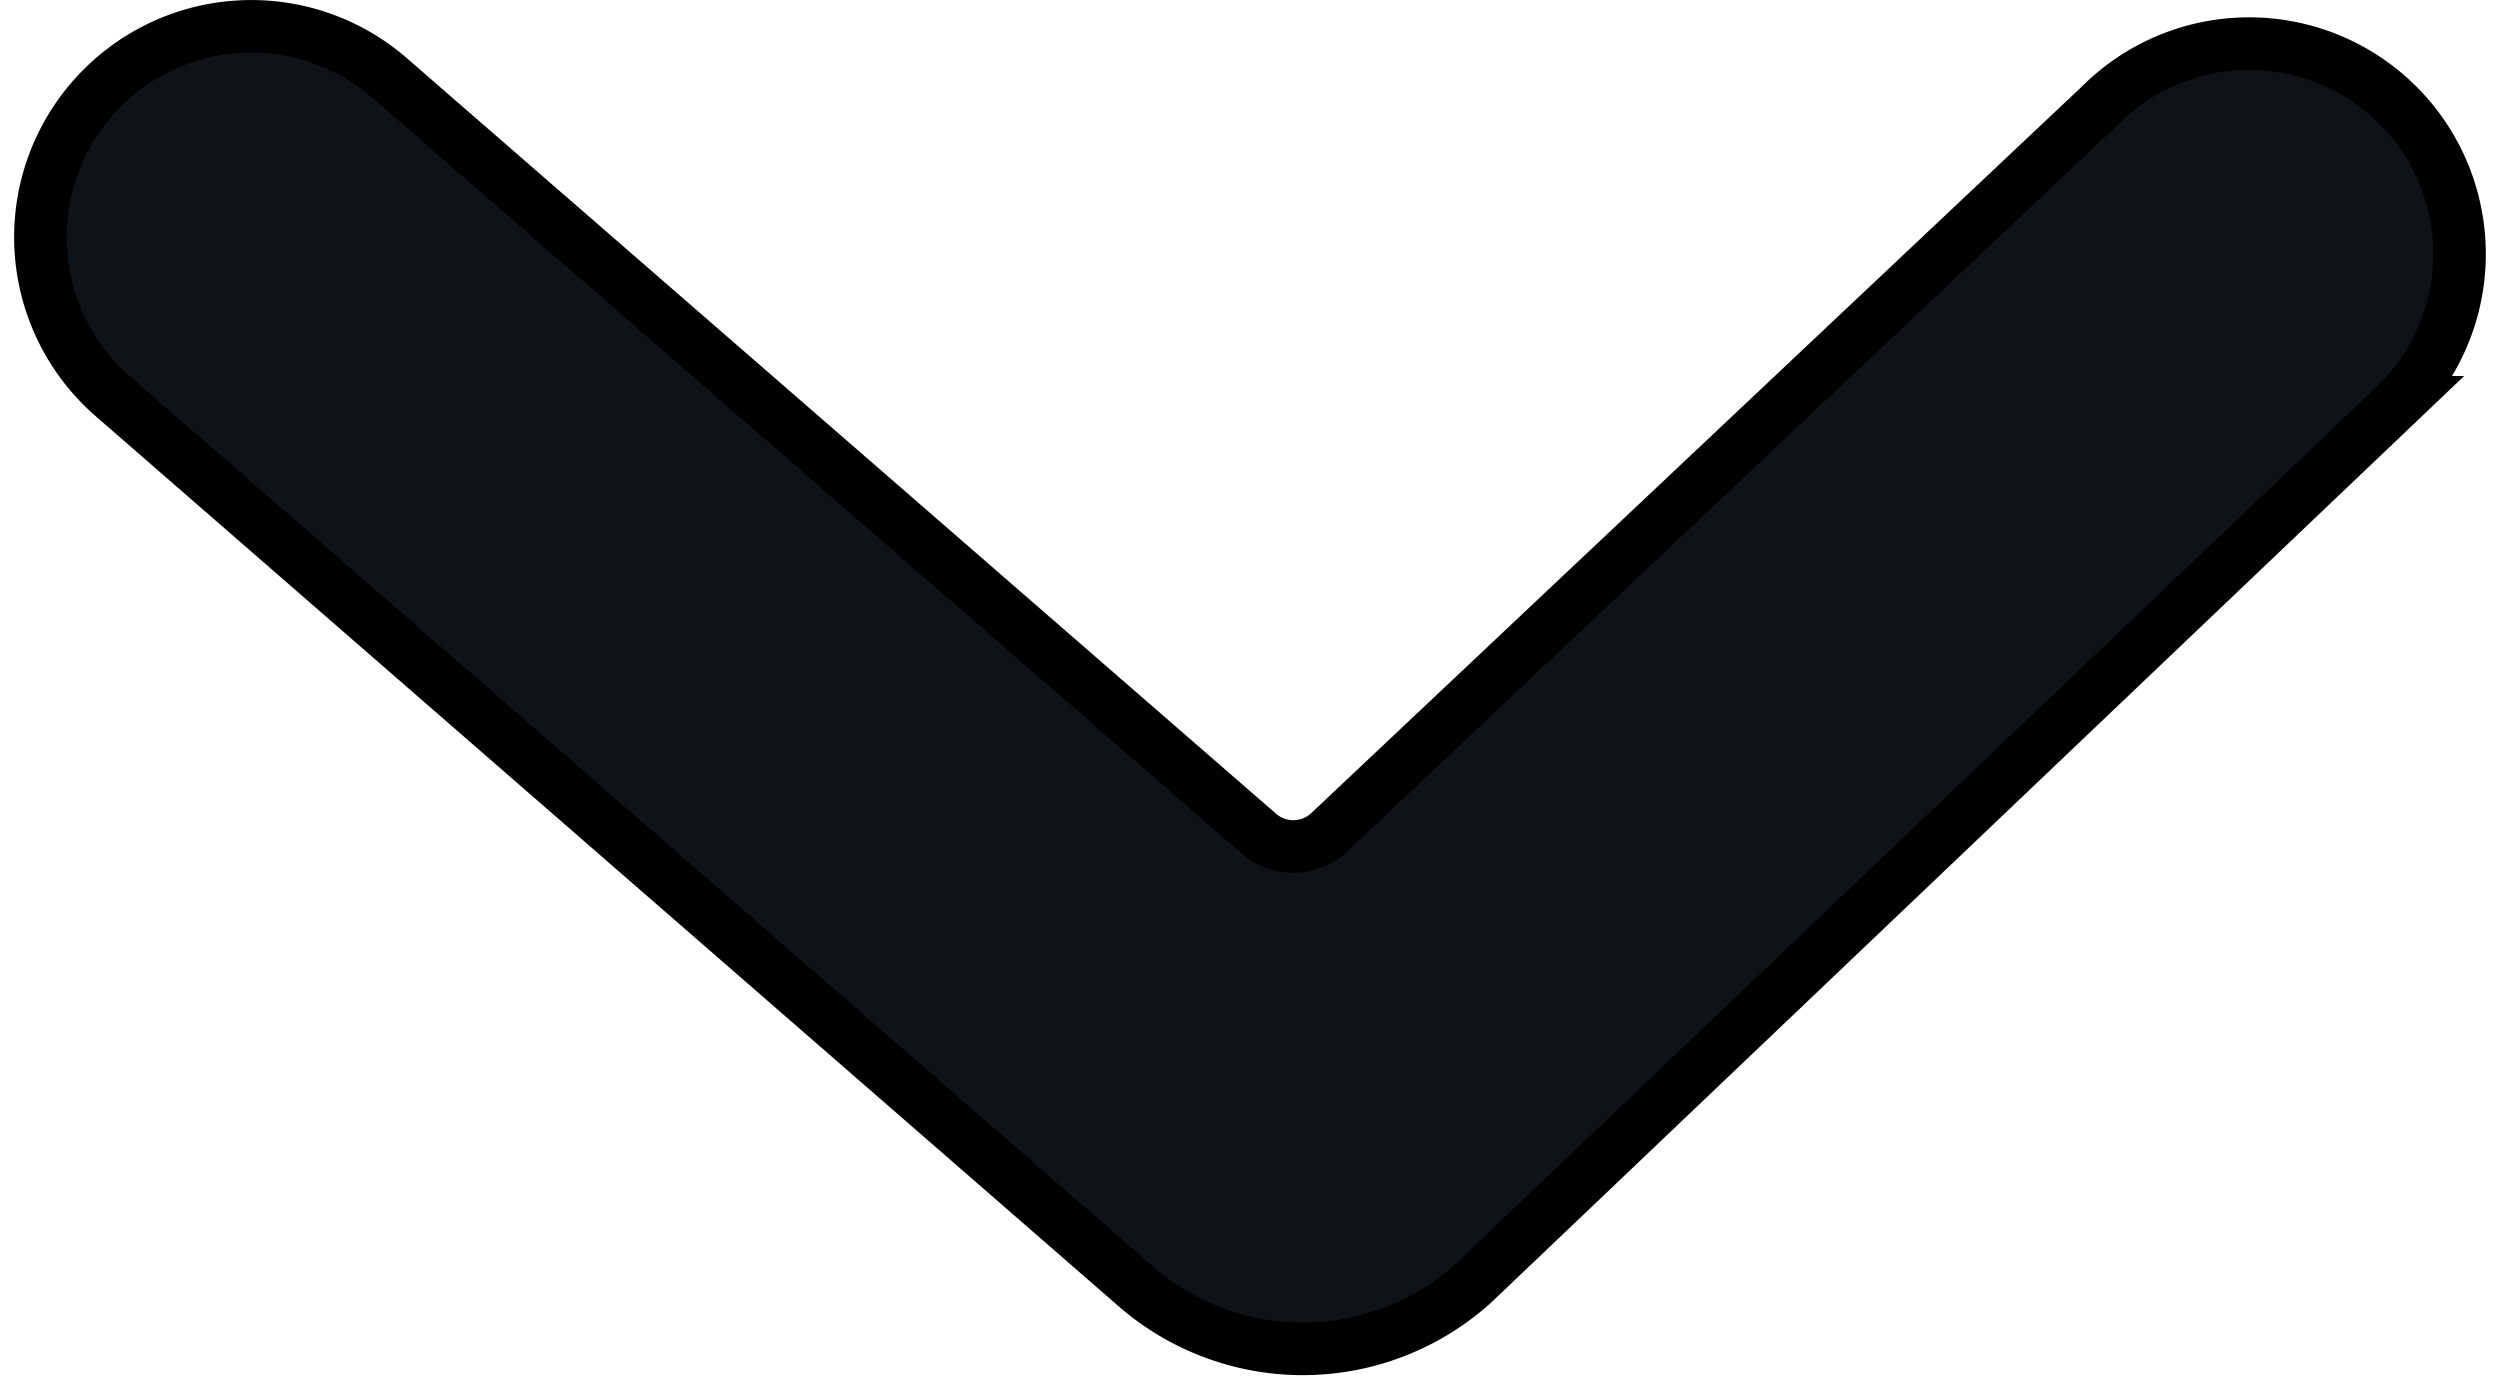
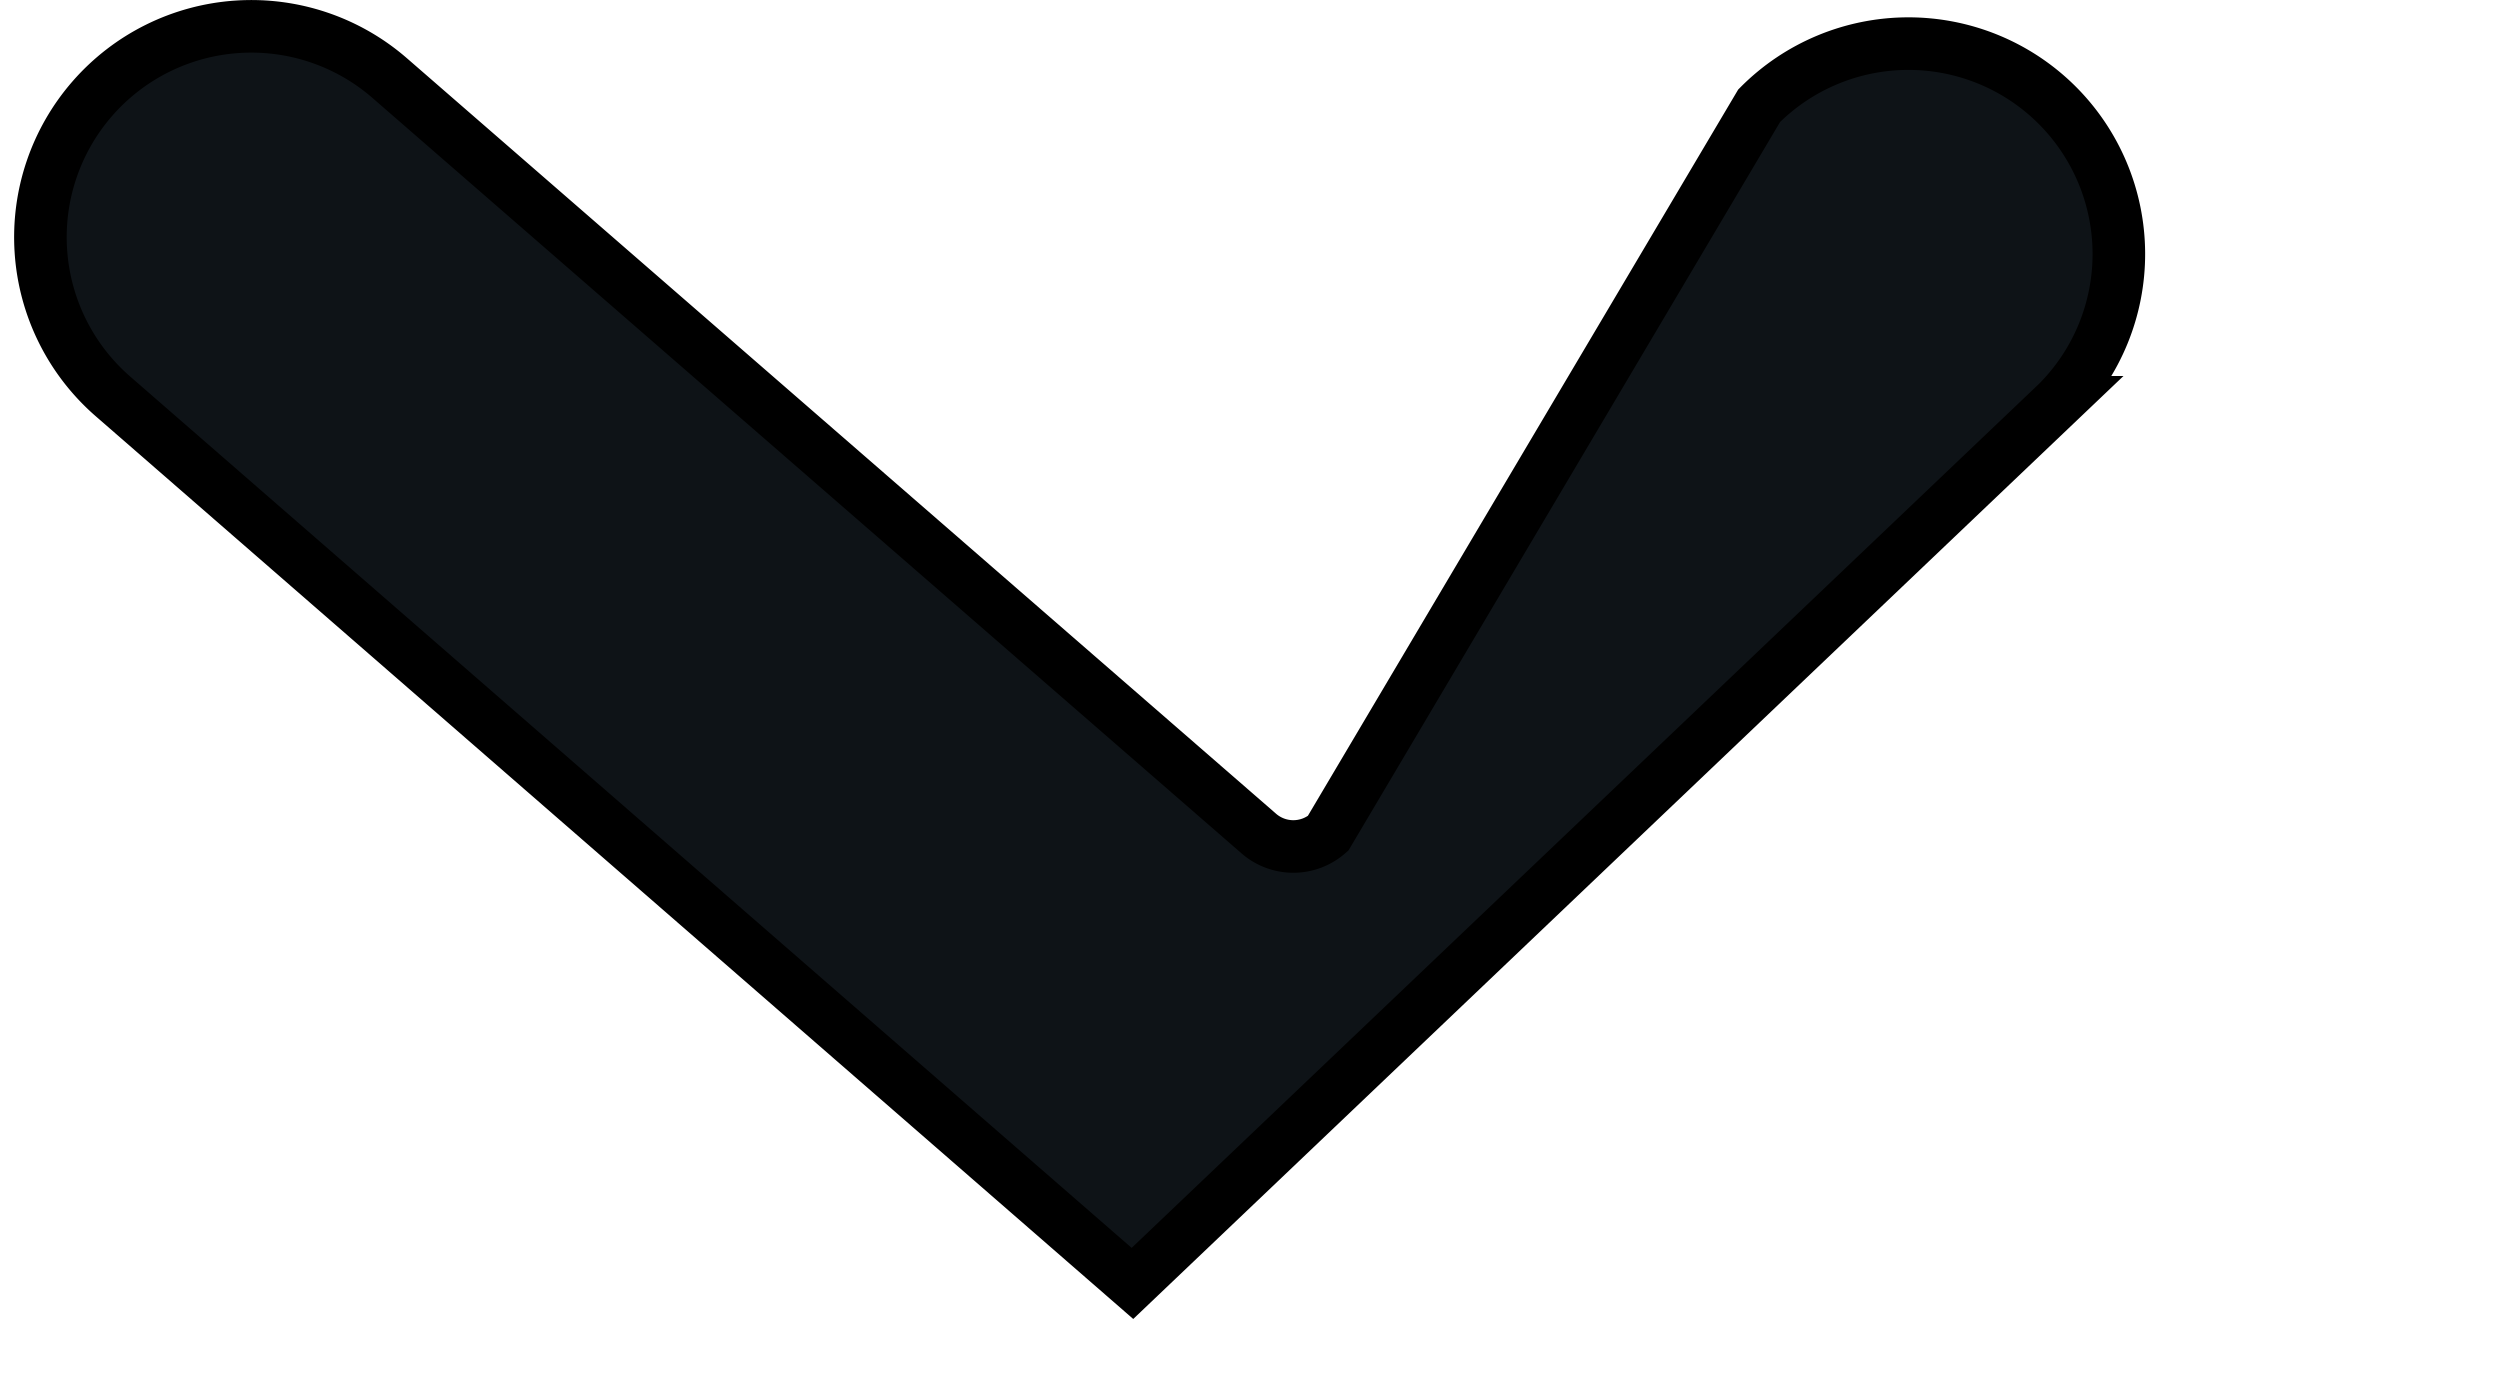
<svg xmlns="http://www.w3.org/2000/svg" width="11.888" height="6.599" viewBox="0 0 11.888 6.599">
  <g id="Layer" transform="translate(-6.045 -8.737)">
    <g id="Vrstva_127" data-name="Vrstva 127">
-       <path id="Path_125" data-name="Path 125" d="M11.43,14.84a1.21,1.21,0,0,0,1.62,0l4.4-4.19a1,1,0,1,0-1.42-1.41L12.36,12.7a.25.25,0,0,1-.33,0L7.9,9.11a1,1,0,0,0-1.32,1.51Z" fill="#0e1317" stroke="#000" stroke-width="0.25" />
+       <path id="Path_125" data-name="Path 125" d="M11.43,14.84l4.4-4.19a1,1,0,1,0-1.42-1.41L12.36,12.7a.25.25,0,0,1-.33,0L7.9,9.11a1,1,0,0,0-1.32,1.51Z" fill="#0e1317" stroke="#000" stroke-width="0.25" />
    </g>
  </g>
</svg>